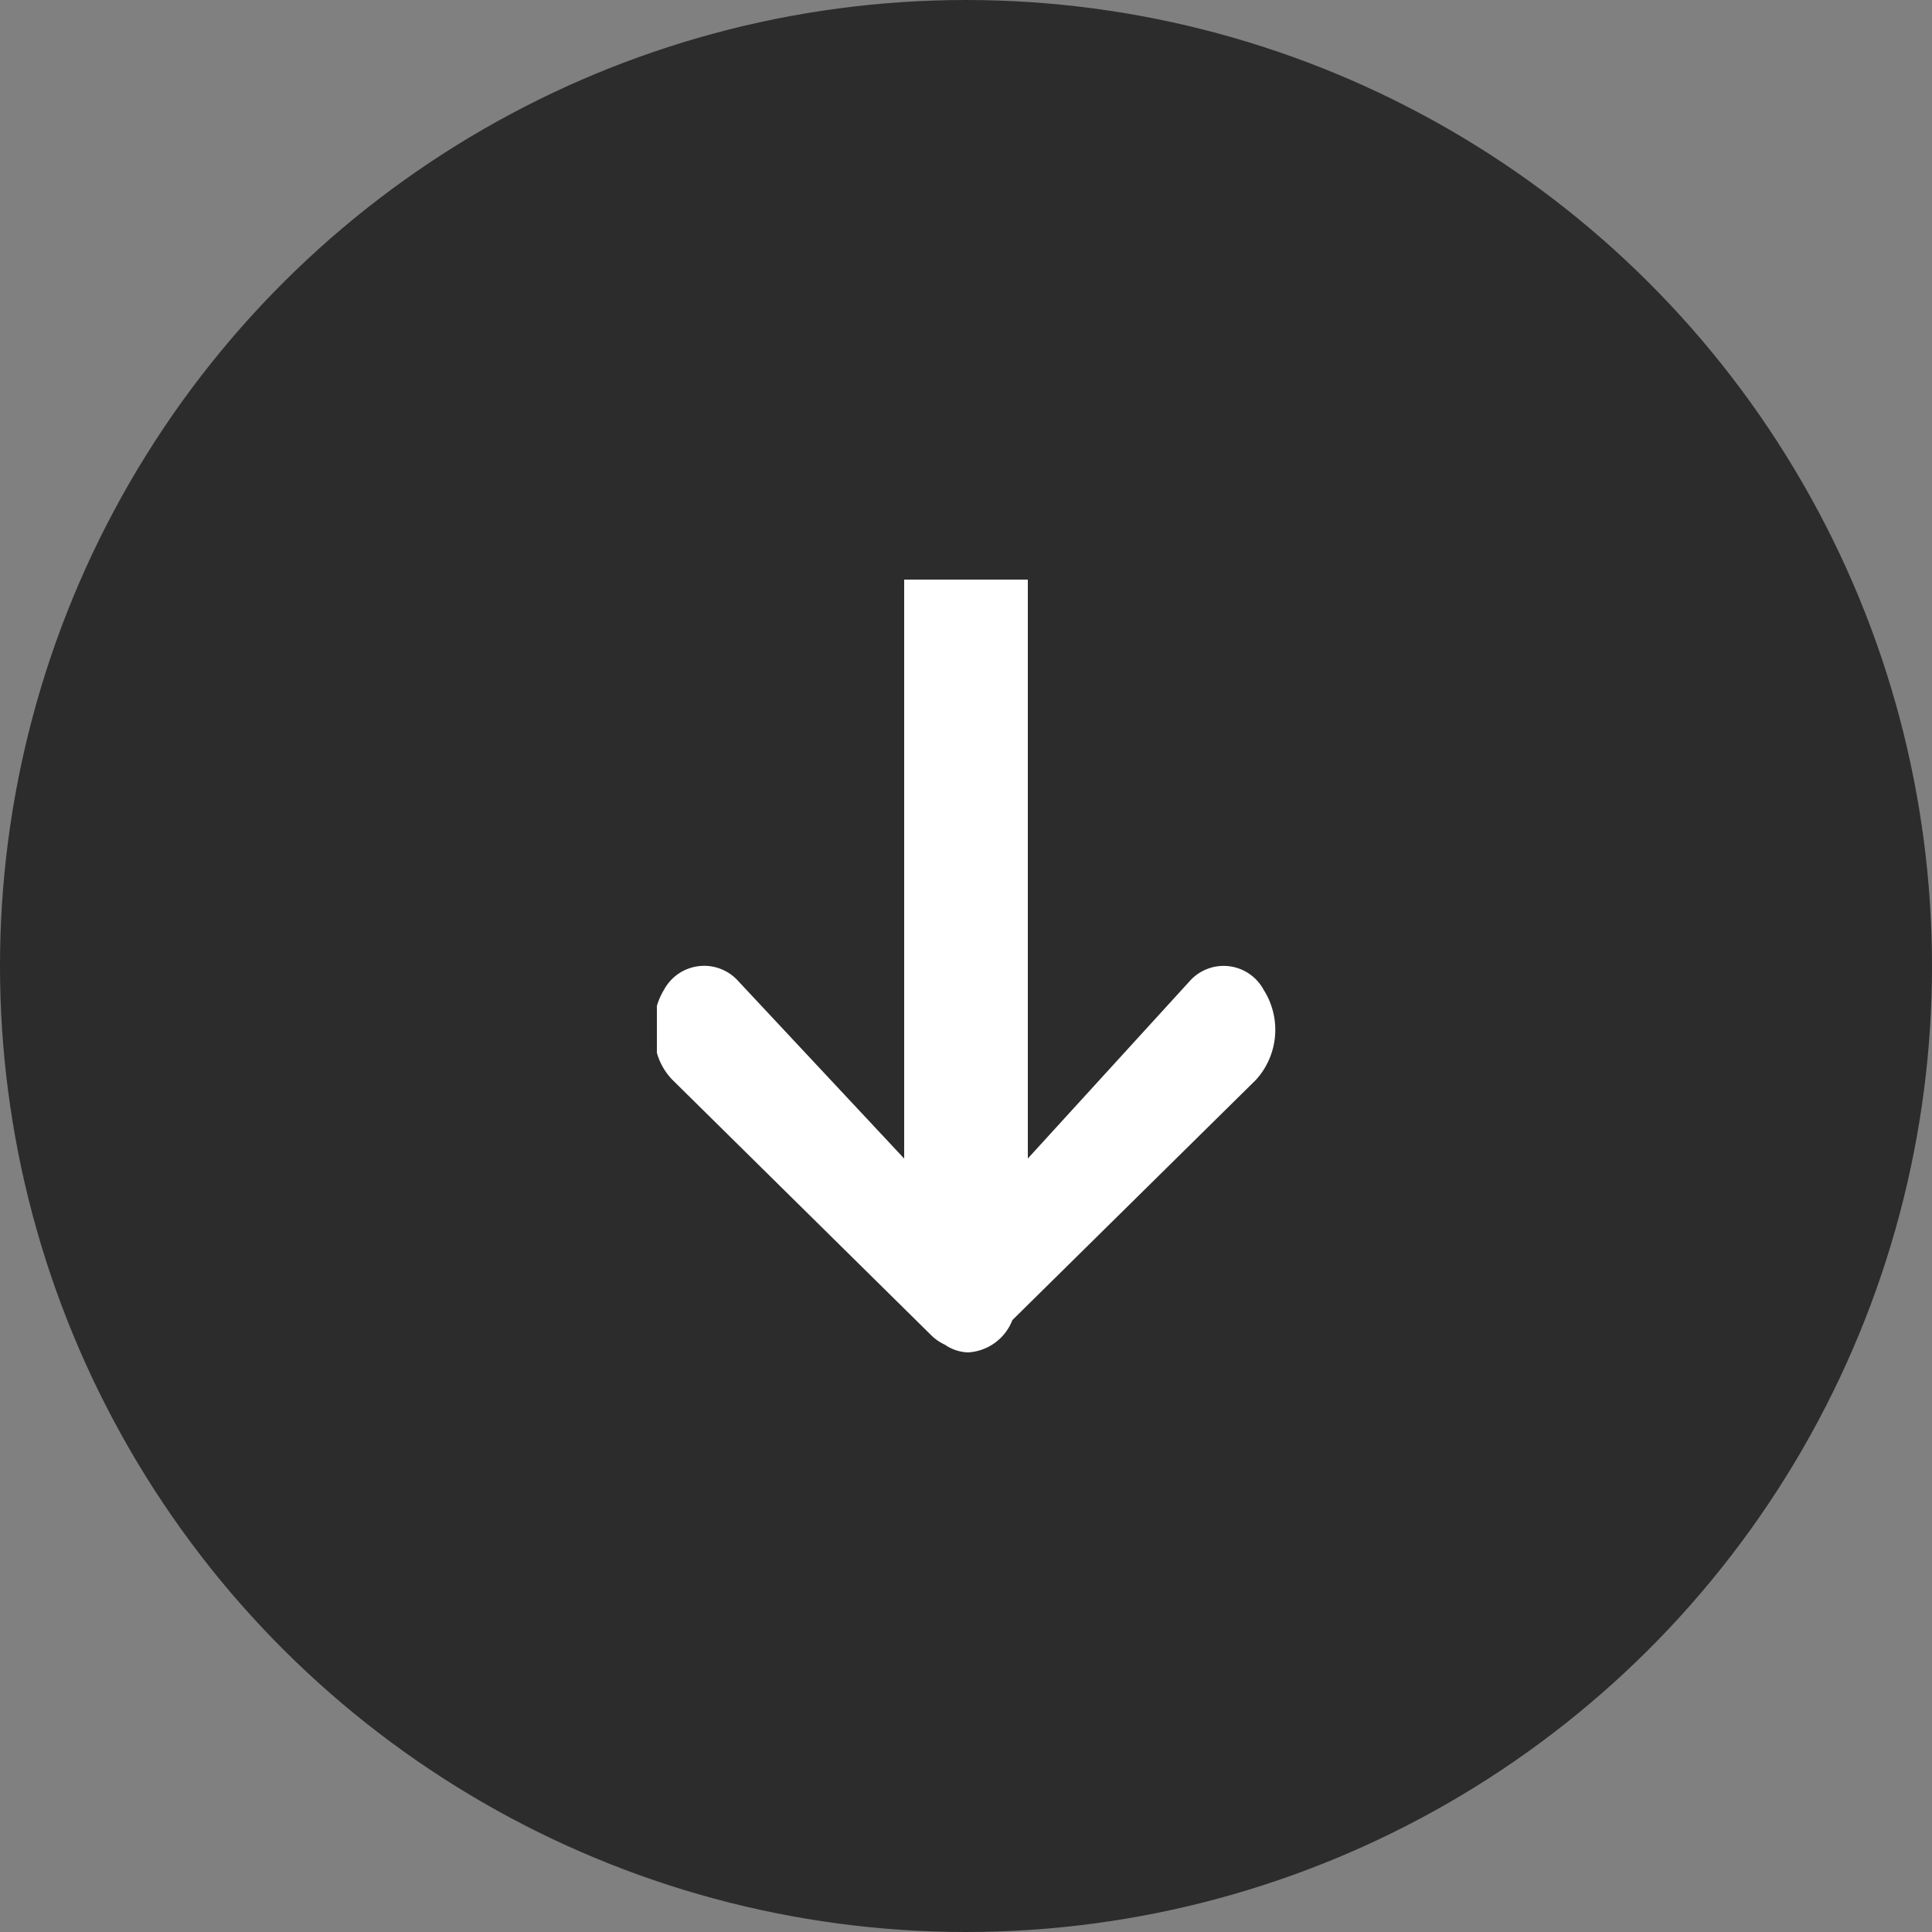
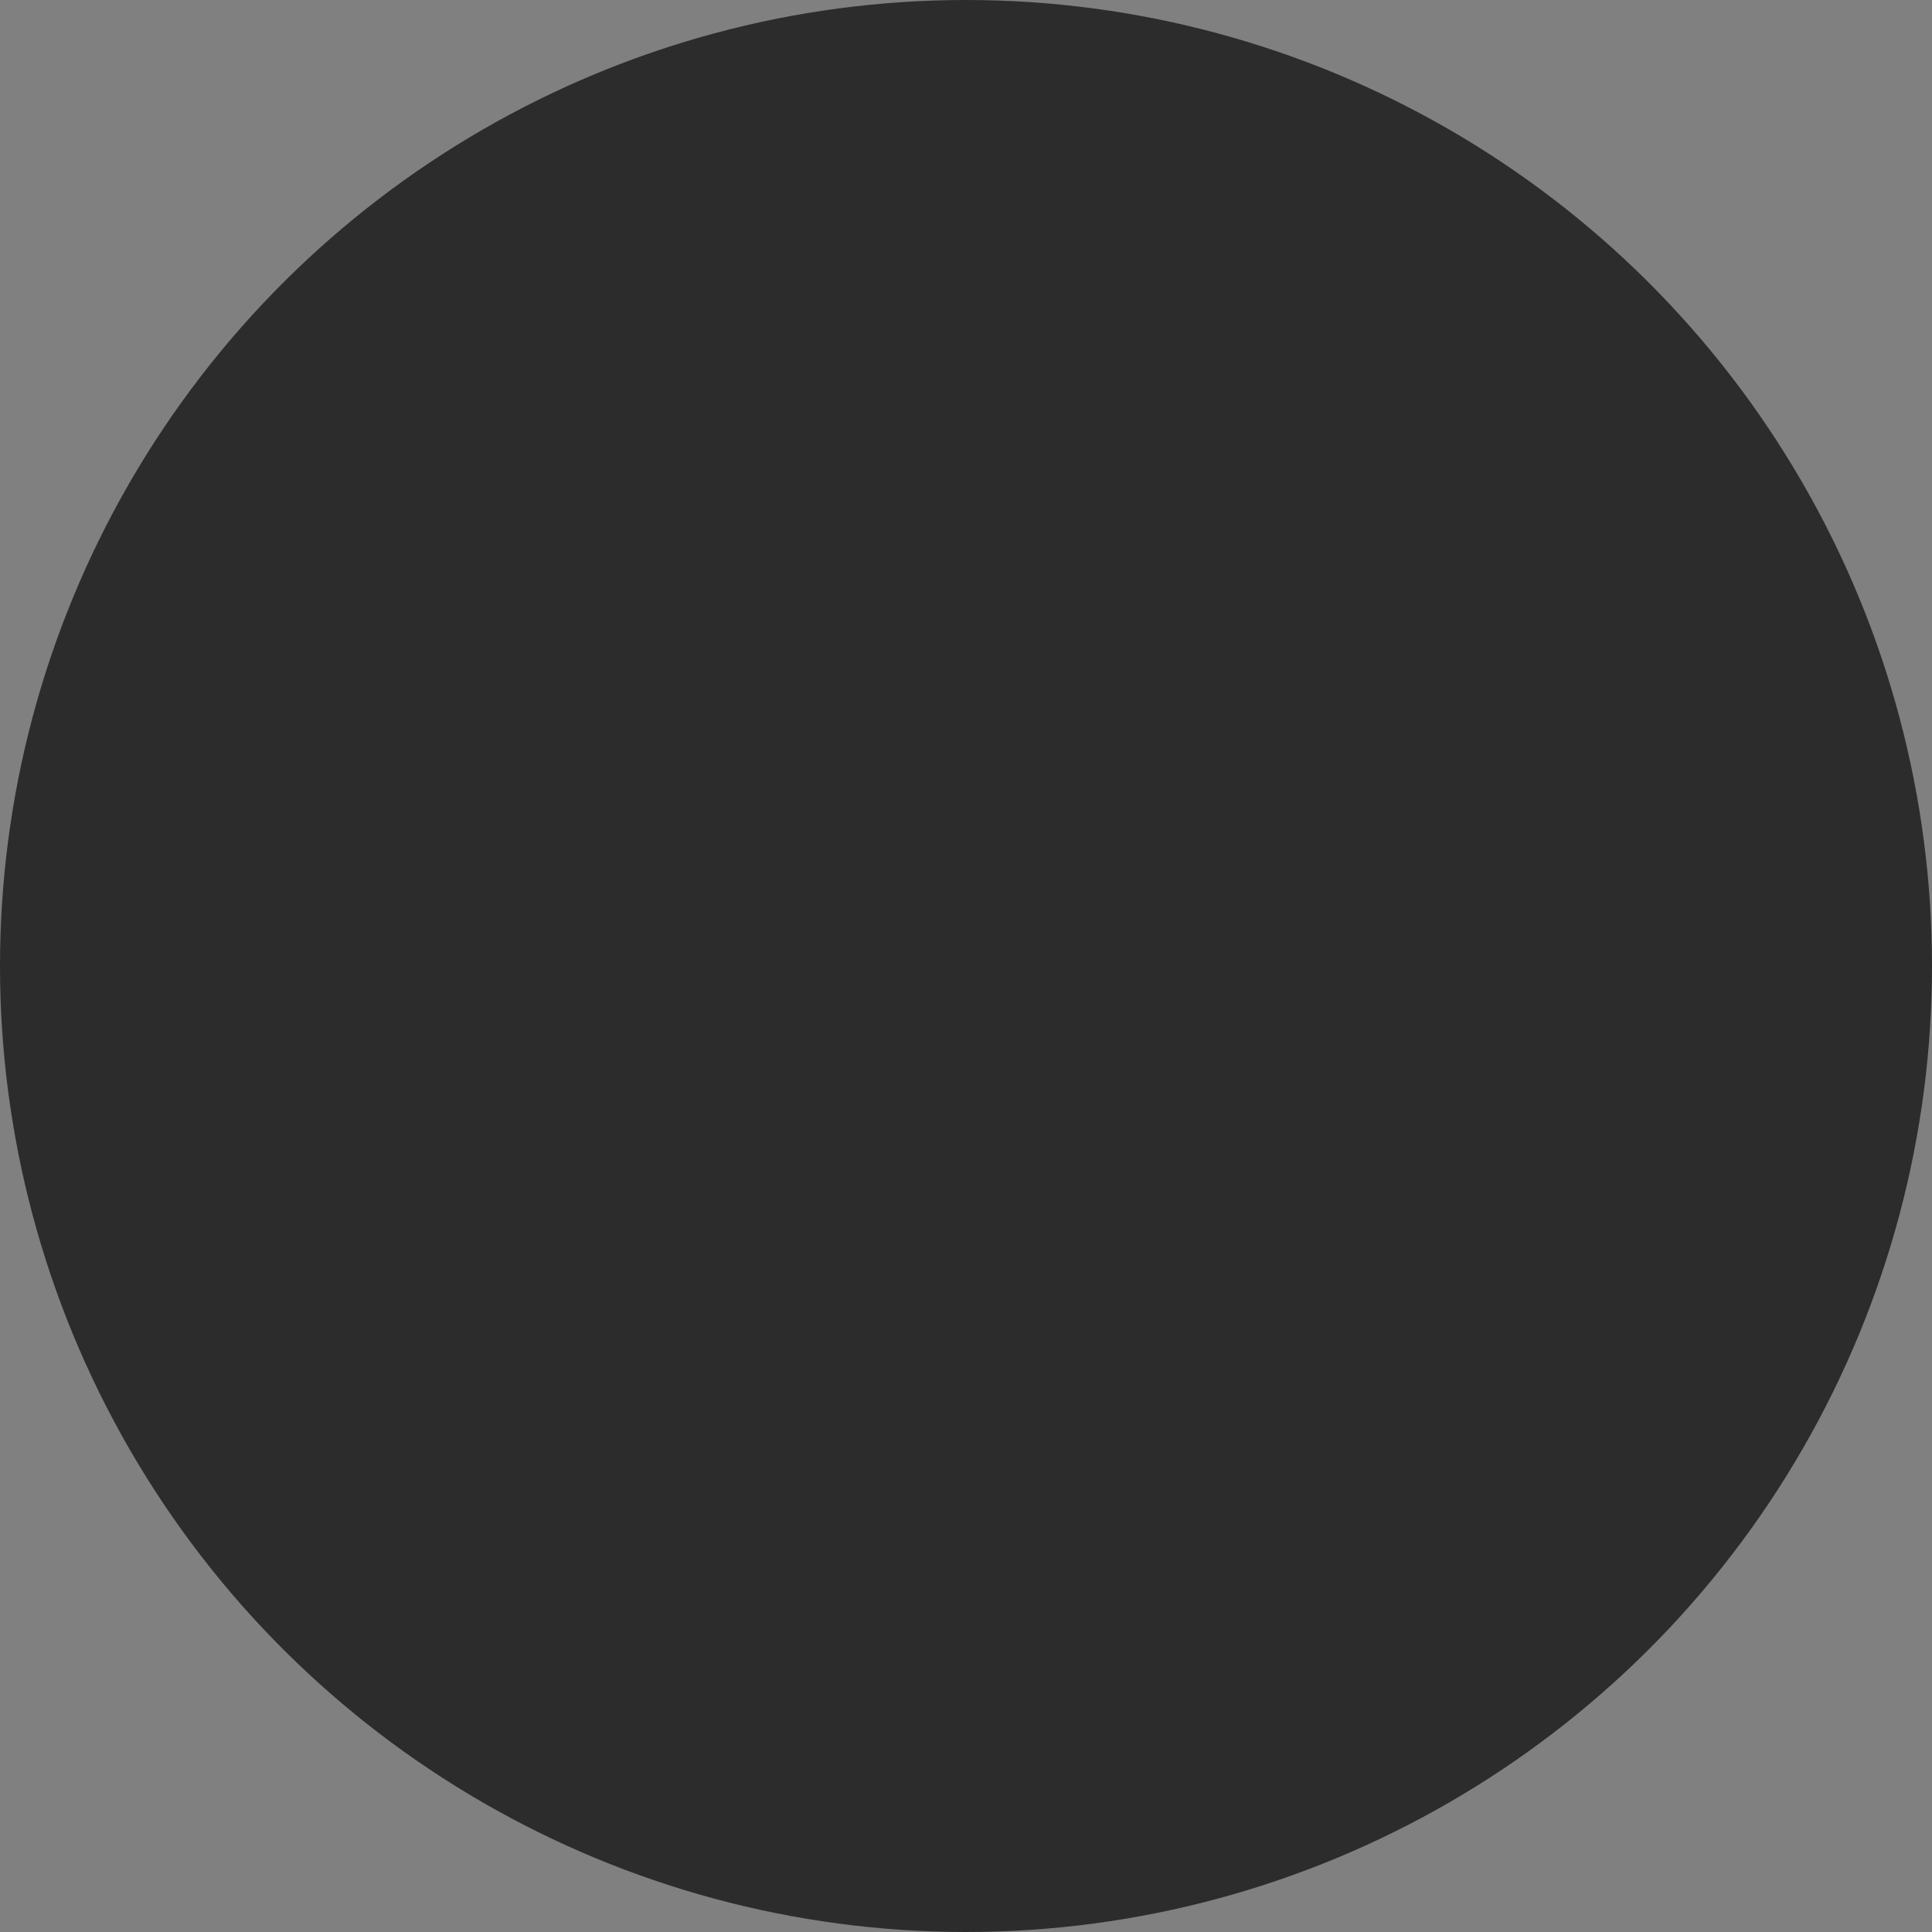
<svg xmlns="http://www.w3.org/2000/svg" width="25" height="25" viewBox="0 0 25 25">
  <rect x="0" y="0" width="25" height="25" fill="#808080" stroke="none" />
  <g id="Group_844" data-name="Group 844" transform="translate(2167 -70) rotate(90)">
    <circle id="Icon_BG" data-name="Icon BG" cx="12.5" cy="12.5" r="12.5" transform="translate(70 2142)" fill="#2c2c2c" />
-     <path id="Arrow" d="M5.517,8a.887.887,0,0,1-.209-.092.591.591,0,0,1-.13-.945L7.492,4.8v0H0v-1.6H7.491L5.179,1.09a.588.588,0,0,1,.13-.942.963.963,0,0,1,1.164.1L9.582,3.4A.655.655,0,0,1,10,3.974a.56.56,0,0,1-.1.3.621.621,0,0,1-.116.17L6.472,7.8a.825.825,0,0,1-.349.2Z" transform="translate(77.5 2150.5)" fill="#fff" />
  </g>
</svg>